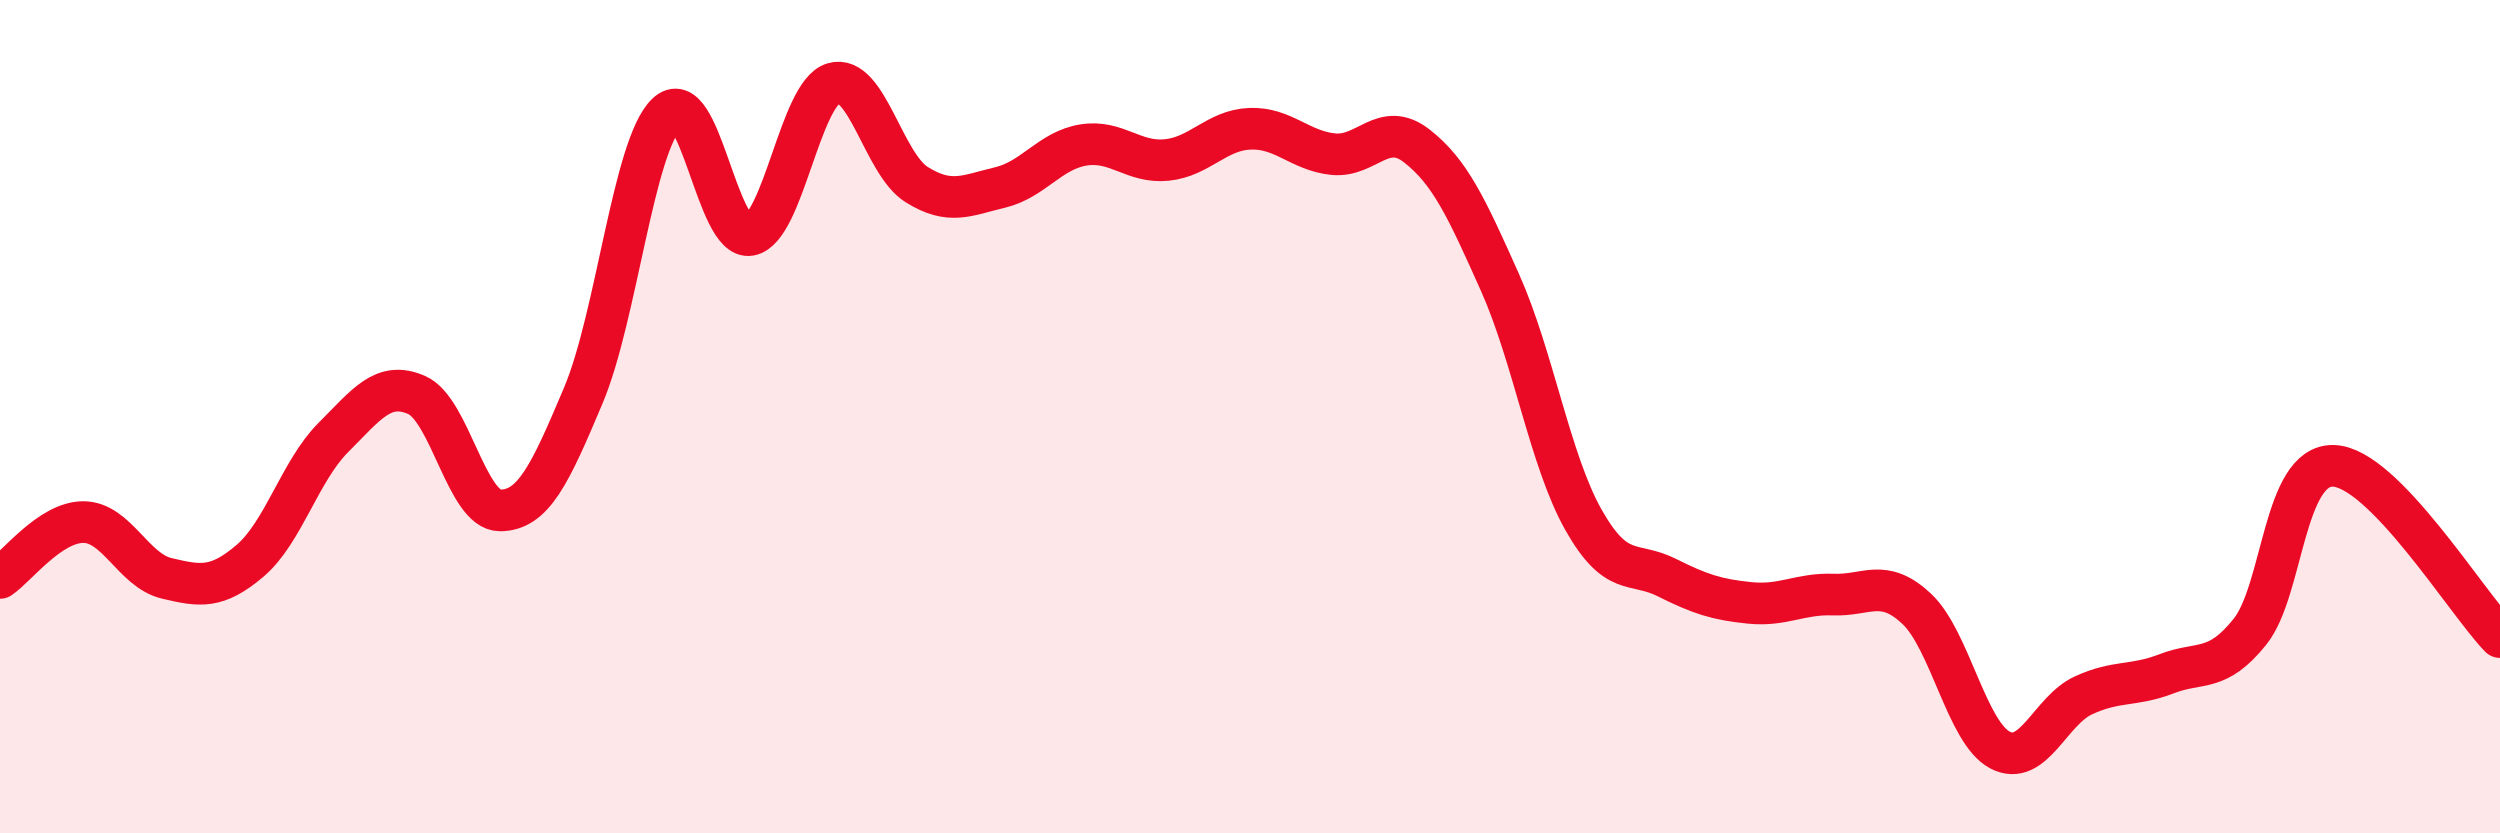
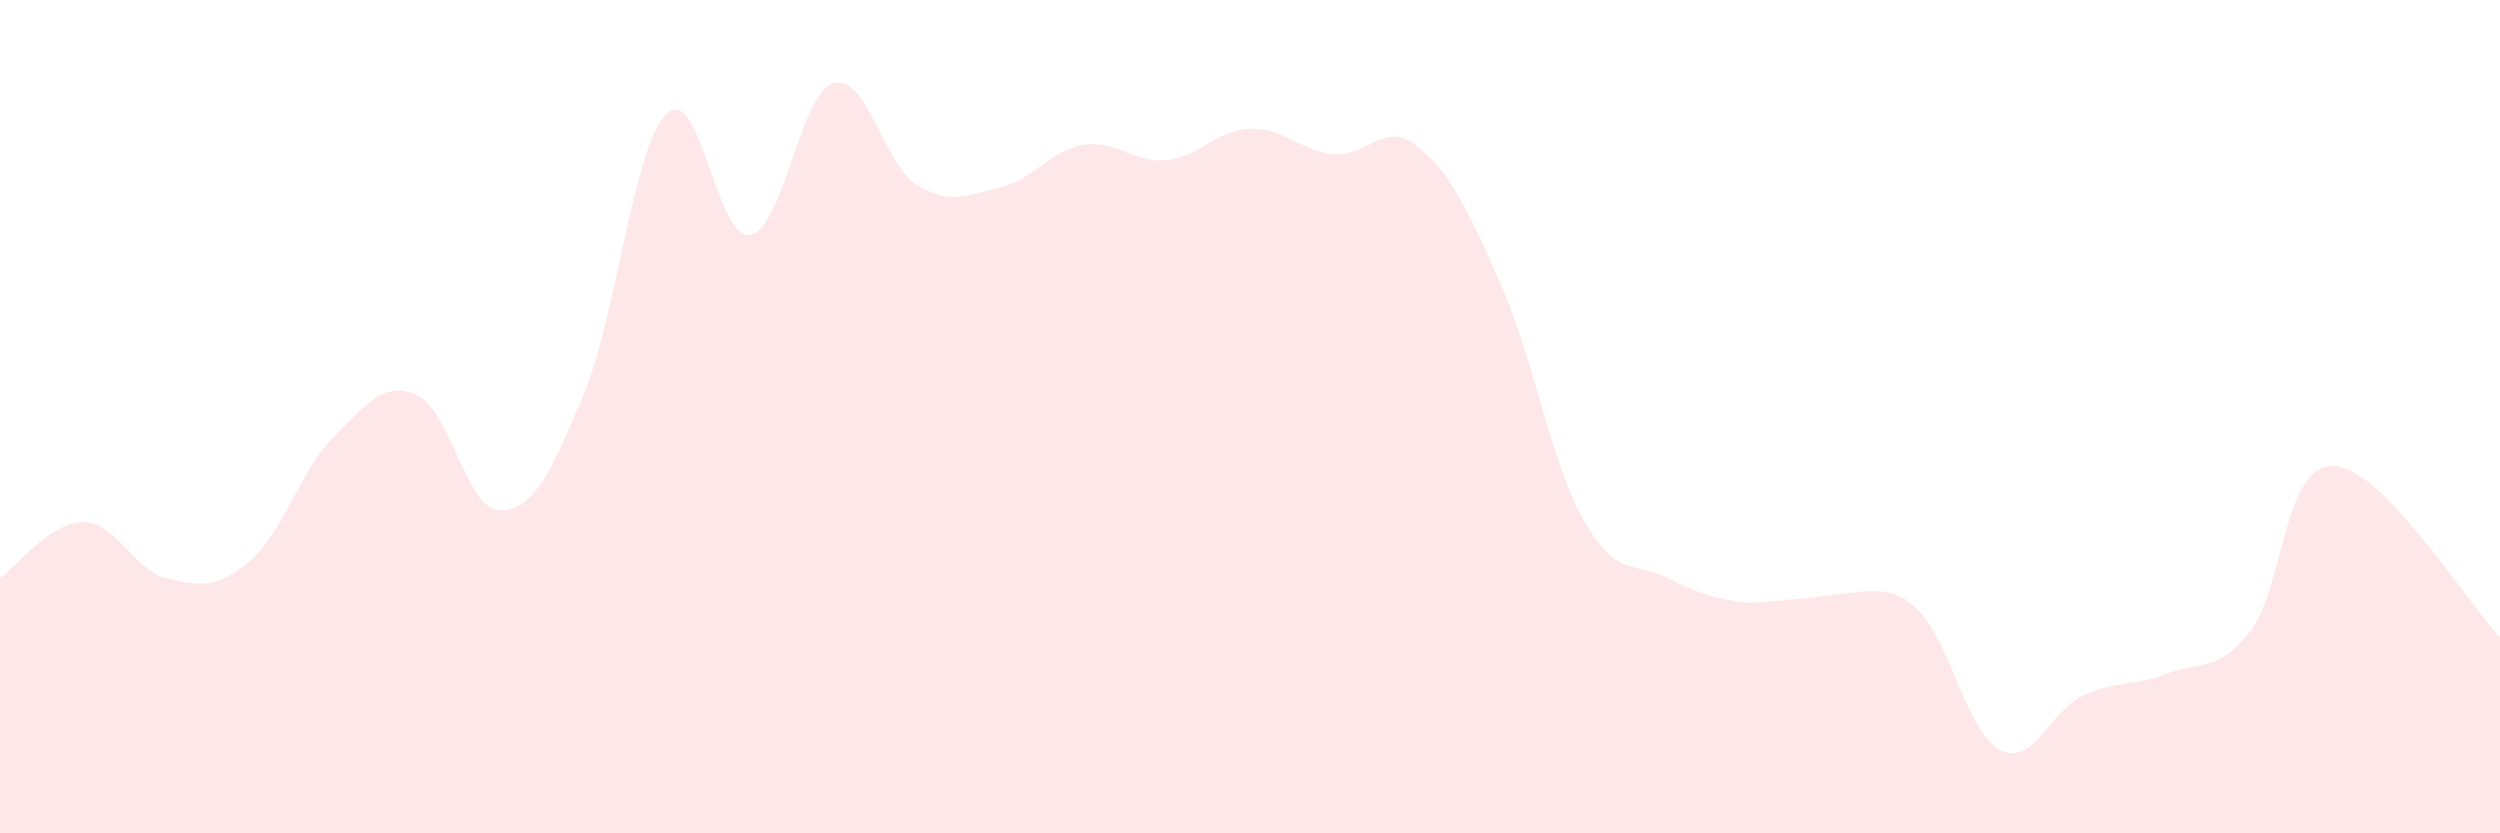
<svg xmlns="http://www.w3.org/2000/svg" width="60" height="20" viewBox="0 0 60 20">
-   <path d="M 0,13.87 C 0.4,13.6 1.2,12.53 2,12.53 C 2.8,12.53 3.2,13.69 4,13.88 C 4.8,14.07 5.2,14.14 6,13.46 C 6.8,12.78 7.2,11.3 8,10.5 C 8.8,9.7 9.2,9.13 10,9.48 C 10.8,9.83 11.2,12.25 12,12.25 C 12.8,12.25 13.2,11.39 14,9.49 C 14.8,7.59 15.2,3.5 16,2.73 C 16.8,1.96 17.2,5.79 18,5.64 C 18.8,5.49 19.2,2.24 20,2 C 20.8,1.76 21.2,3.93 22,4.43 C 22.8,4.93 23.2,4.69 24,4.5 C 24.8,4.31 25.2,3.61 26,3.48 C 26.8,3.35 27.2,3.92 28,3.84 C 28.8,3.76 29.2,3.12 30,3.09 C 30.8,3.06 31.2,3.62 32,3.7 C 32.8,3.78 33.2,2.88 34,3.5 C 34.8,4.12 35.2,4.99 36,6.78 C 36.8,8.57 37.2,11.05 38,12.47 C 38.8,13.89 39.2,13.46 40,13.86 C 40.8,14.26 41.2,14.39 42,14.47 C 42.8,14.55 43.2,14.24 44,14.27 C 44.8,14.3 45.2,13.86 46,14.61 C 46.8,15.36 47.2,17.58 48,18 C 48.8,18.42 49.2,17.06 50,16.69 C 50.8,16.32 51.2,16.48 52,16.17 C 52.8,15.86 53.2,16.16 54,15.16 C 54.8,14.16 54.8,11.15 56,11.18 C 57.2,11.21 59.2,14.47 60,15.29L60 20L0 20Z" fill="#EB0A25" opacity="0.1" stroke-linecap="round" stroke-linejoin="round" />
-   <path d="M 0,13.87 C 0.4,13.6 1.2,12.53 2,12.53 C 2.8,12.53 3.2,13.69 4,13.88 C 4.8,14.07 5.2,14.14 6,13.46 C 6.8,12.78 7.2,11.3 8,10.5 C 8.8,9.7 9.2,9.13 10,9.48 C 10.8,9.83 11.2,12.25 12,12.25 C 12.8,12.25 13.2,11.39 14,9.49 C 14.8,7.59 15.2,3.5 16,2.73 C 16.8,1.96 17.2,5.79 18,5.64 C 18.8,5.49 19.2,2.24 20,2 C 20.8,1.76 21.2,3.93 22,4.43 C 22.8,4.93 23.2,4.69 24,4.5 C 24.8,4.31 25.2,3.61 26,3.48 C 26.8,3.35 27.2,3.92 28,3.84 C 28.8,3.76 29.2,3.12 30,3.09 C 30.8,3.06 31.2,3.62 32,3.7 C 32.8,3.78 33.2,2.88 34,3.5 C 34.8,4.12 35.2,4.99 36,6.78 C 36.8,8.57 37.2,11.05 38,12.47 C 38.8,13.89 39.2,13.46 40,13.86 C 40.8,14.26 41.2,14.39 42,14.47 C 42.8,14.55 43.2,14.24 44,14.27 C 44.8,14.3 45.2,13.86 46,14.61 C 46.8,15.36 47.2,17.58 48,18 C 48.8,18.42 49.2,17.06 50,16.69 C 50.8,16.32 51.2,16.48 52,16.17 C 52.8,15.86 53.2,16.16 54,15.16 C 54.8,14.16 54.8,11.15 56,11.18 C 57.2,11.21 59.2,14.47 60,15.29" stroke="#EB0A25" stroke-width="1" fill="none" stroke-linecap="round" stroke-linejoin="round" />
+   <path d="M 0,13.87 C 0.4,13.6 1.2,12.53 2,12.53 C 2.8,12.53 3.2,13.69 4,13.88 C 4.8,14.07 5.2,14.14 6,13.46 C 6.8,12.78 7.2,11.3 8,10.5 C 8.8,9.7 9.2,9.13 10,9.48 C 10.8,9.83 11.2,12.25 12,12.25 C 12.8,12.25 13.2,11.39 14,9.49 C 14.8,7.59 15.2,3.5 16,2.73 C 16.8,1.96 17.2,5.79 18,5.64 C 18.8,5.49 19.2,2.24 20,2 C 20.8,1.76 21.2,3.93 22,4.43 C 22.8,4.93 23.2,4.69 24,4.5 C 24.8,4.31 25.2,3.61 26,3.48 C 26.8,3.35 27.2,3.92 28,3.84 C 28.8,3.76 29.2,3.12 30,3.09 C 30.8,3.06 31.2,3.62 32,3.7 C 32.8,3.78 33.2,2.88 34,3.5 C 34.8,4.12 35.2,4.99 36,6.78 C 36.8,8.57 37.2,11.05 38,12.47 C 38.8,13.89 39.2,13.46 40,13.86 C 40.8,14.26 41.2,14.39 42,14.47 C 44.8,14.3 45.2,13.86 46,14.61 C 46.8,15.36 47.2,17.58 48,18 C 48.8,18.42 49.2,17.06 50,16.69 C 50.8,16.32 51.2,16.48 52,16.17 C 52.8,15.86 53.2,16.16 54,15.16 C 54.8,14.16 54.8,11.15 56,11.18 C 57.2,11.21 59.2,14.47 60,15.29L60 20L0 20Z" fill="#EB0A25" opacity="0.1" stroke-linecap="round" stroke-linejoin="round" />
</svg>